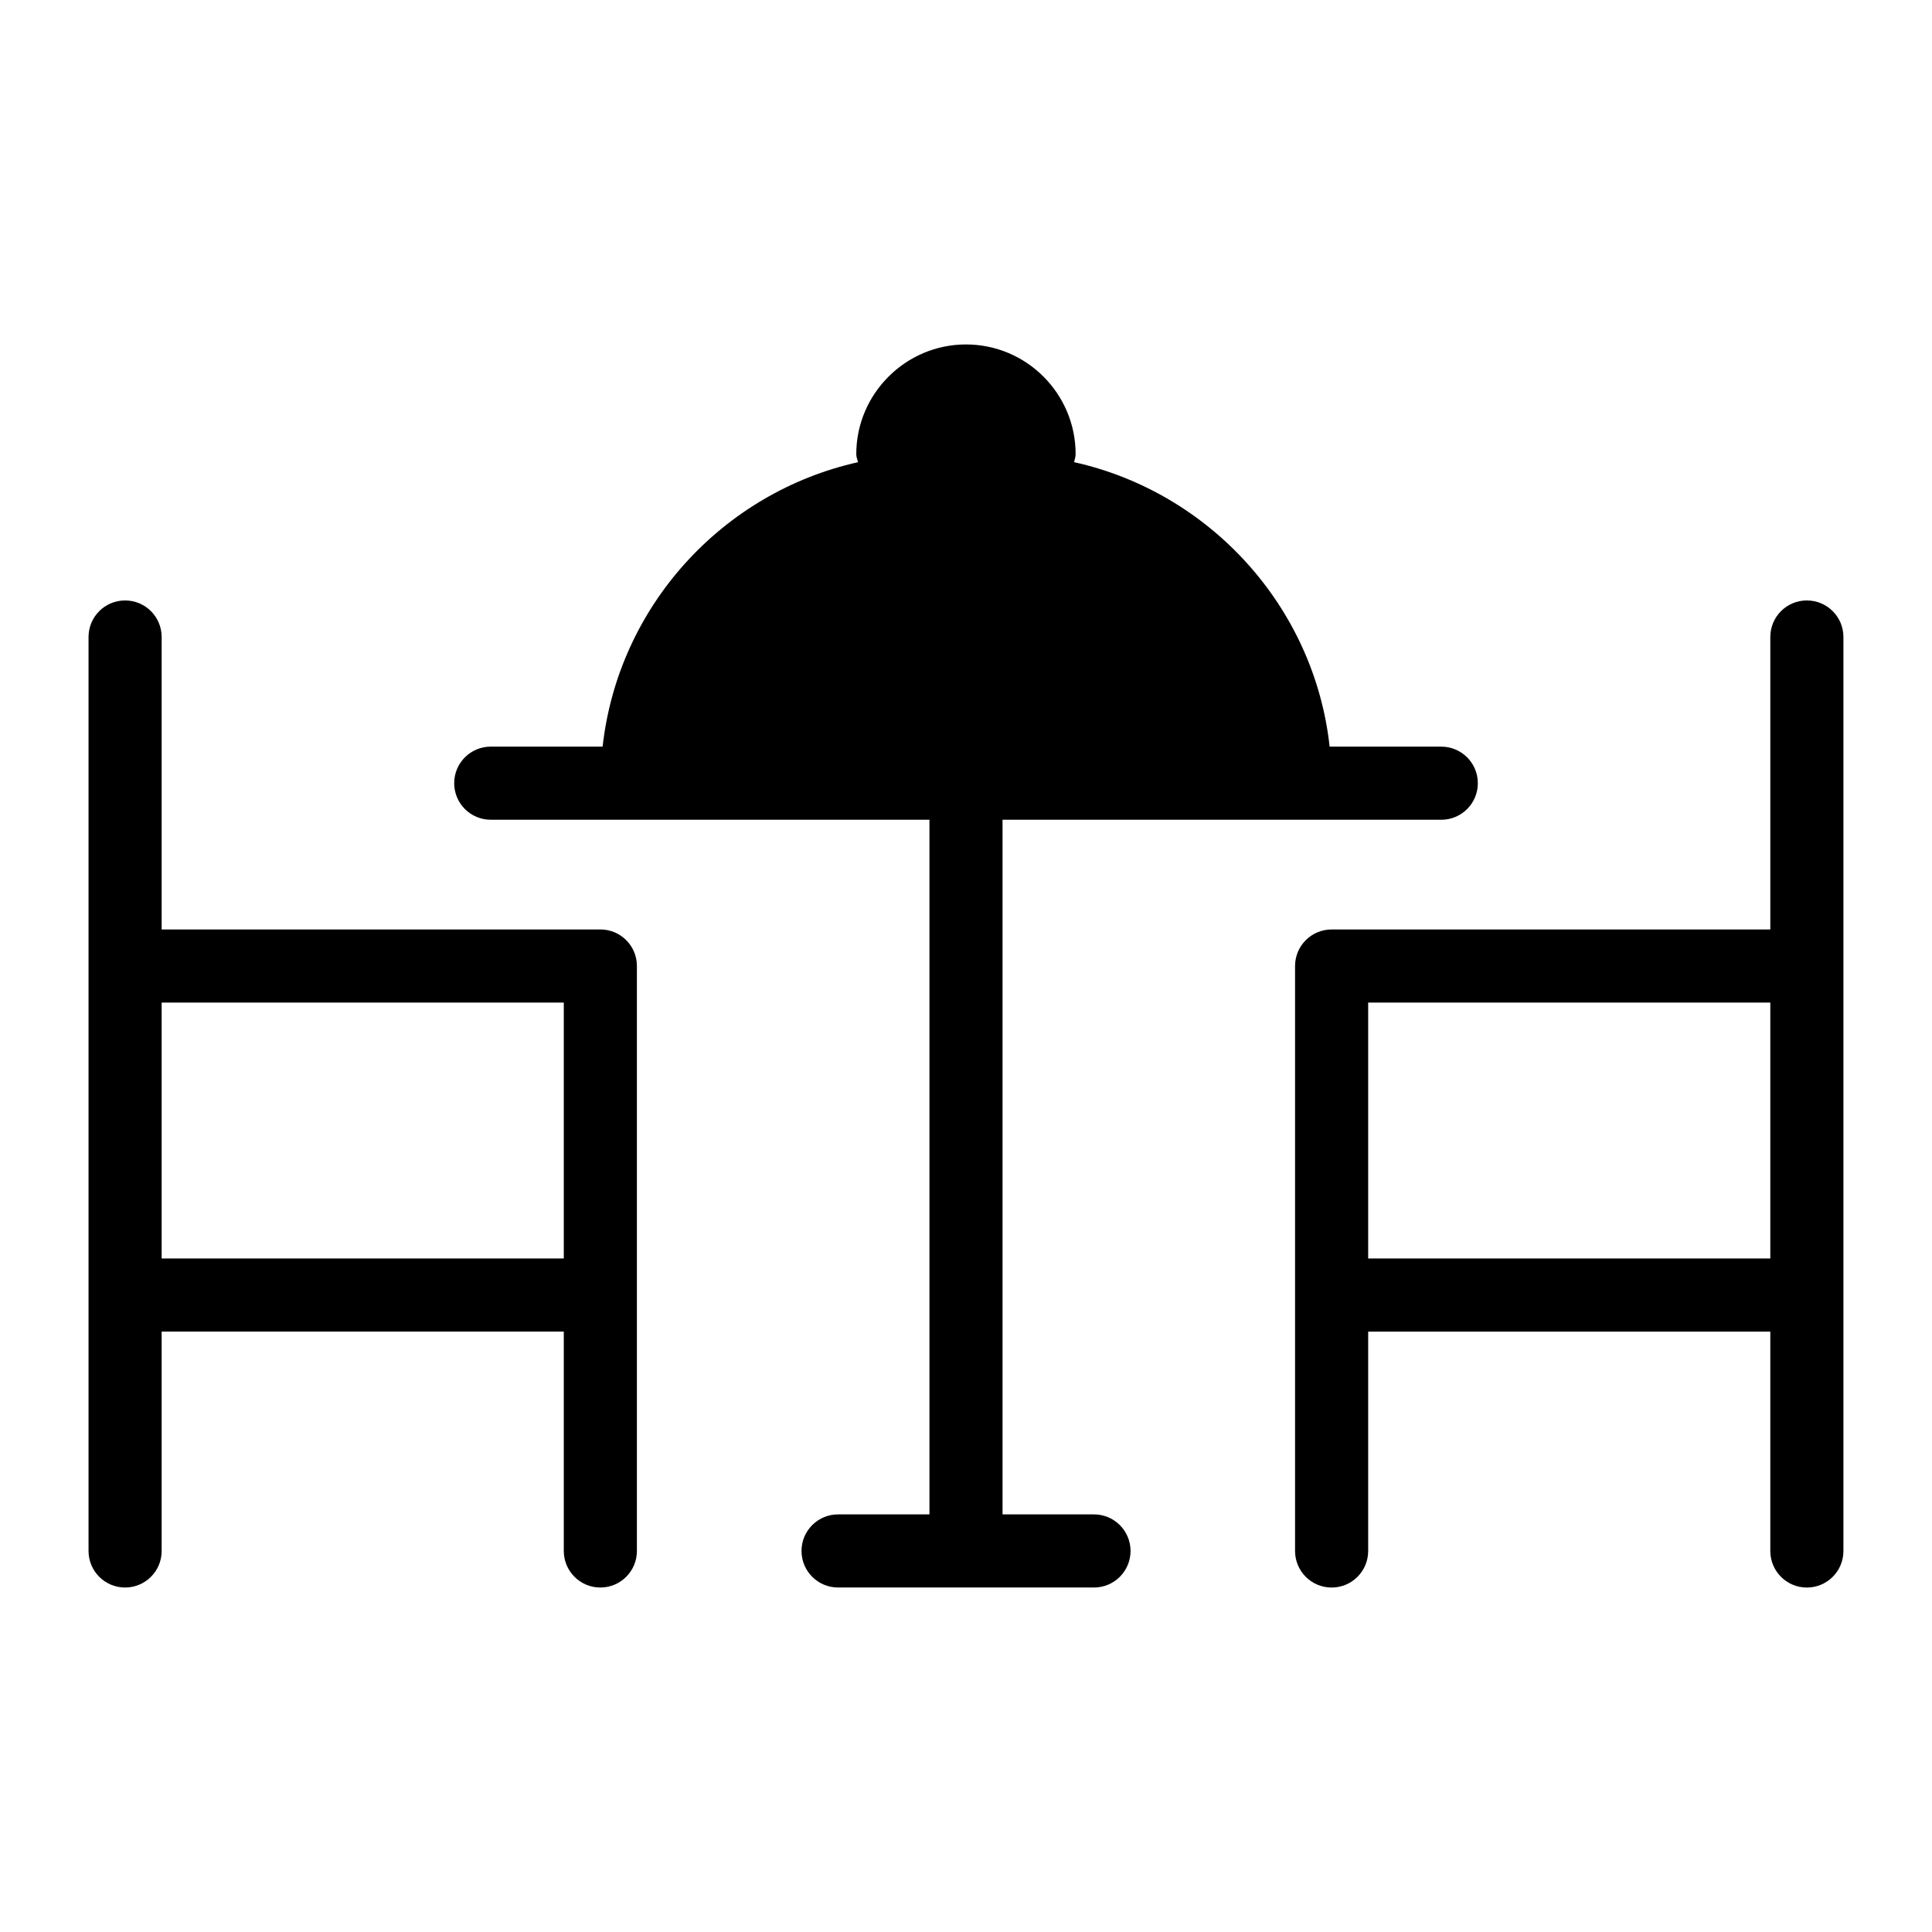
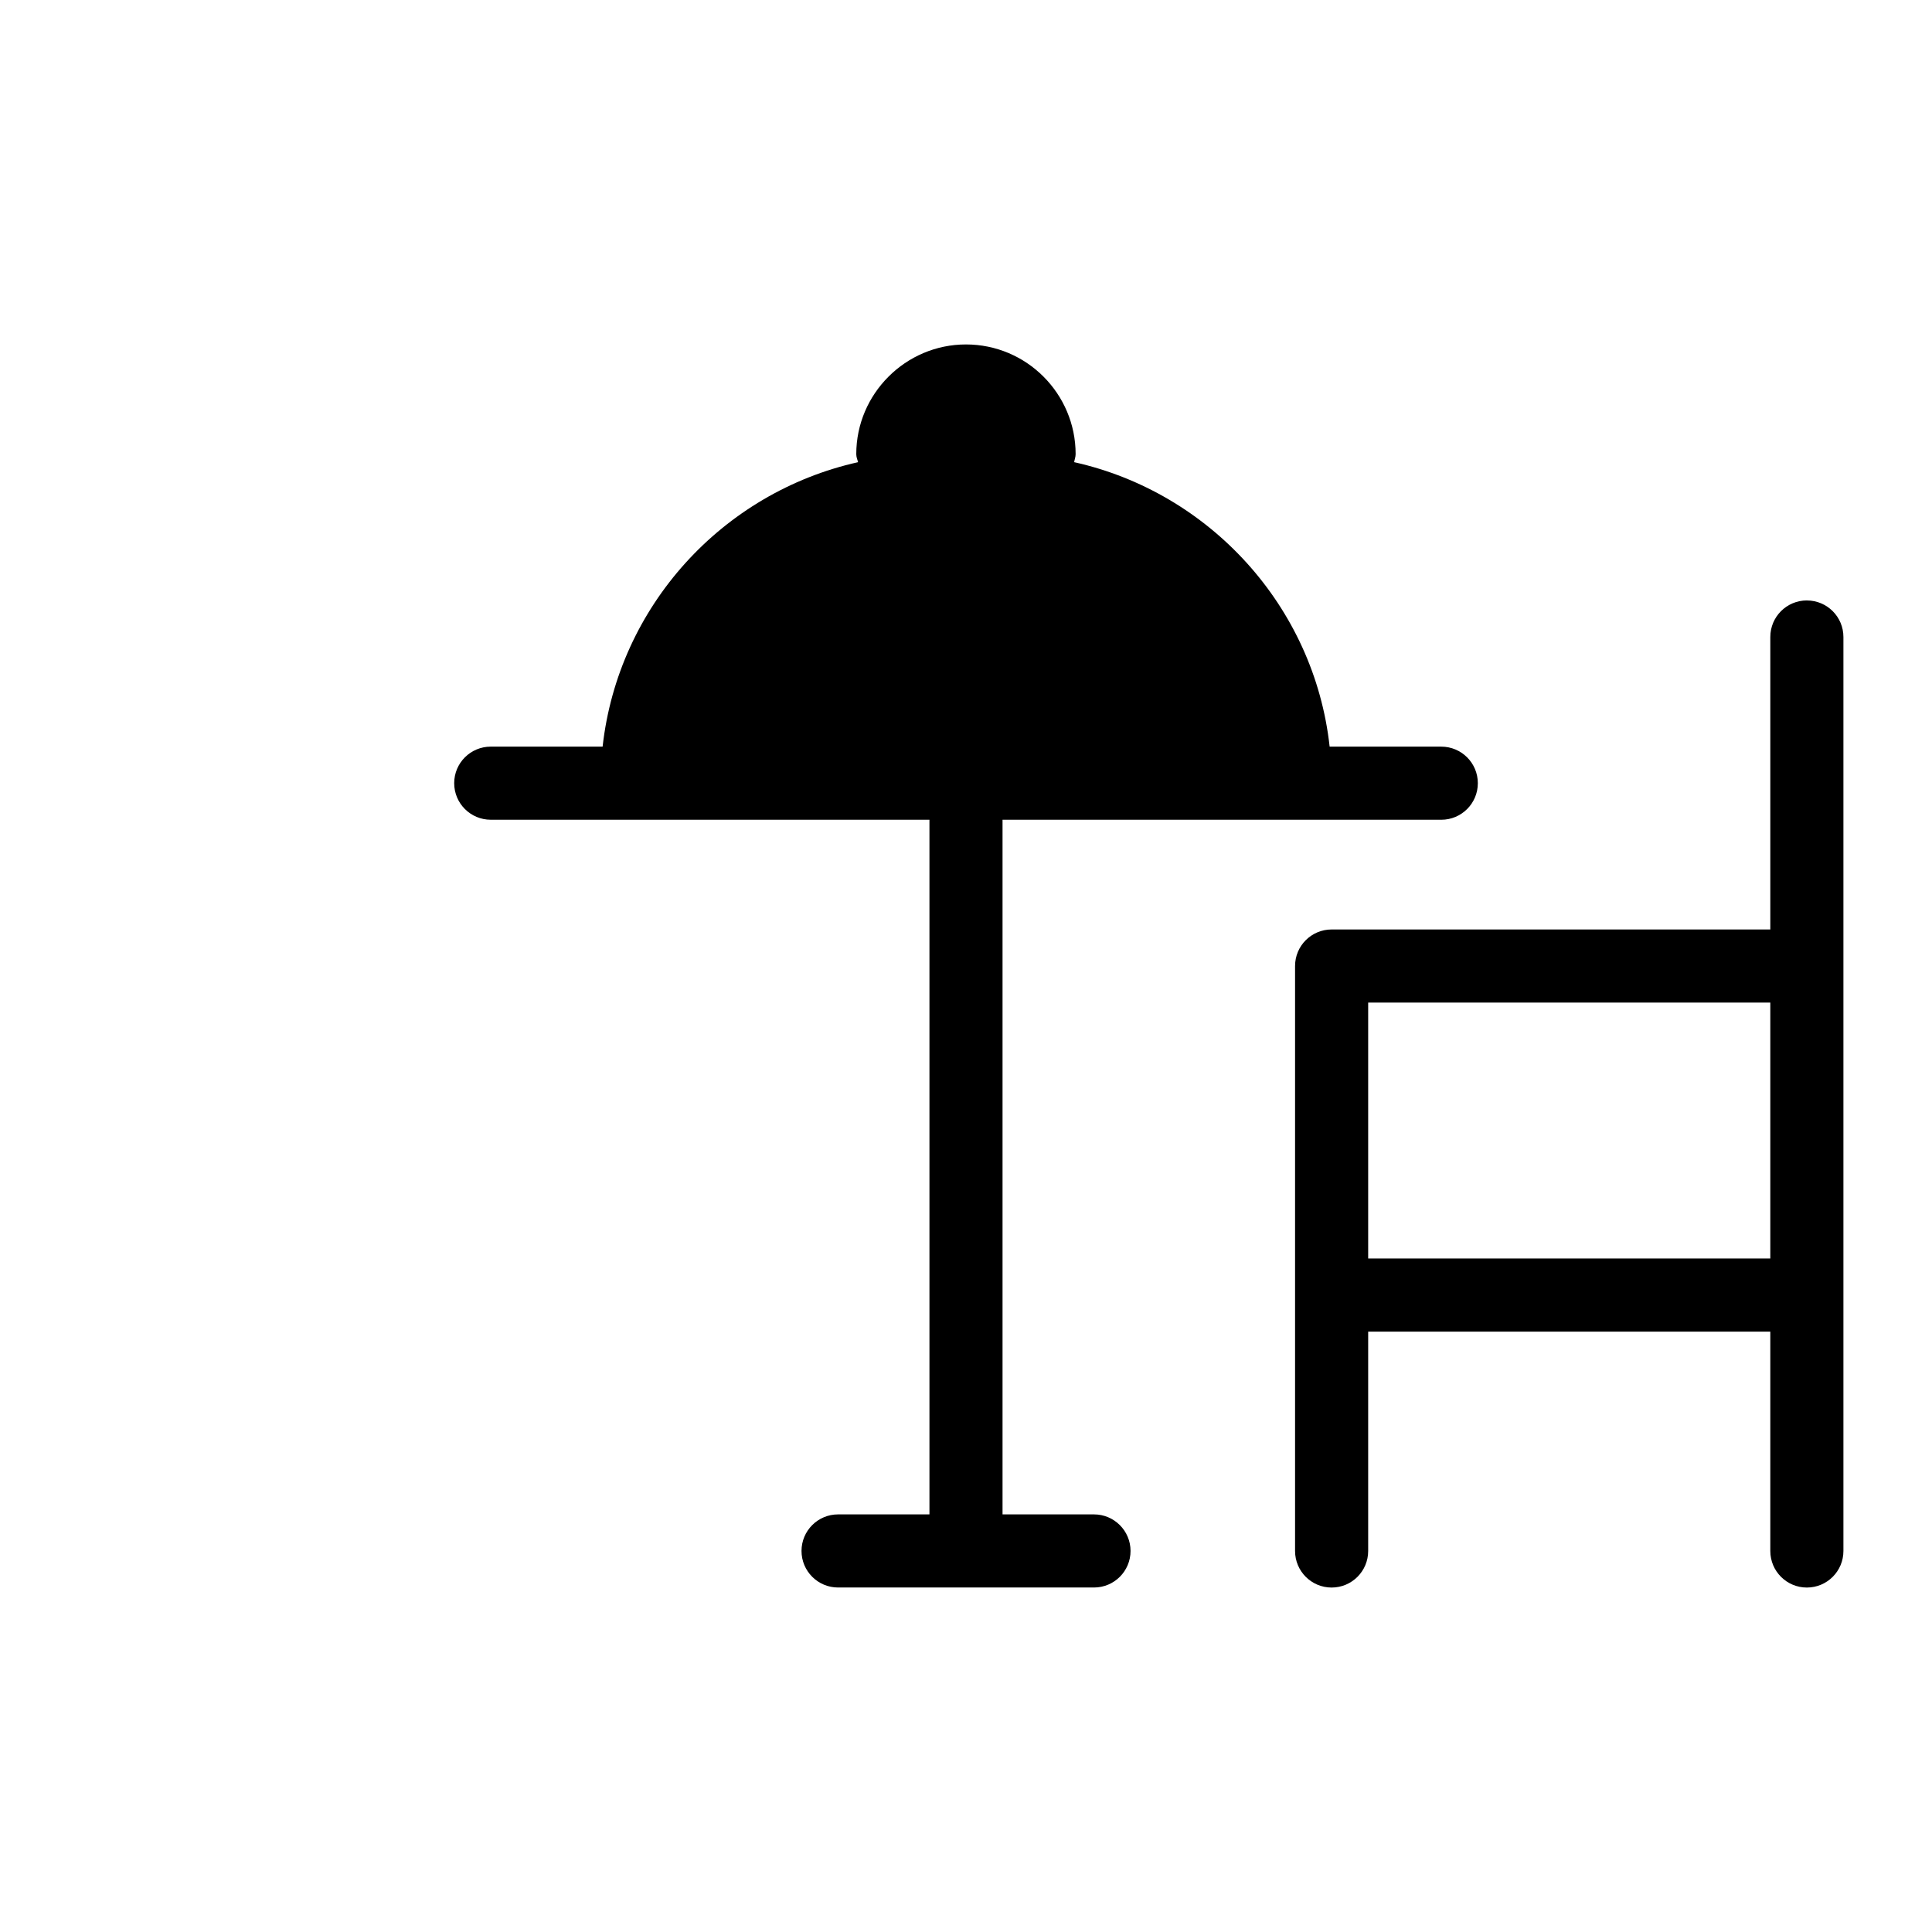
<svg xmlns="http://www.w3.org/2000/svg" fill="#000000" width="800px" height="800px" version="1.1" viewBox="144 144 512 512">
  <g>
    <path d="m622.84 303.12c-5.352 0-9.688 4.332-9.688 9.688v77.508l-116.26 0.004c-5.352 0-9.688 4.332-9.688 9.688v155.02c0 5.356 4.34 9.688 9.688 9.688 5.352 0 9.688-4.332 9.688-9.688v-58.133h106.57v58.133c0 5.356 4.34 9.688 9.688 9.688 5.352 0 9.688-4.332 9.688-9.688v-242.21c0.004-5.359-4.336-9.691-9.688-9.691zm-116.26 174.39v-67.82h106.57v67.82z" />
-     <path d="m303.11 390.32h-116.27v-77.508c0-5.356-4.34-9.688-9.688-9.688-5.352 0-9.688 4.332-9.688 9.688v242.21c0 5.356 4.34 9.688 9.688 9.688 5.352 0 9.688-4.332 9.688-9.688v-58.133h106.57v58.133c0 5.356 4.34 9.688 9.688 9.688 5.352 0 9.688-4.332 9.688-9.688v-155.02c0.004-5.356-4.336-9.688-9.684-9.688zm-116.27 87.195v-67.82h106.57v67.82z" />
    <path d="m433.91 545.33h-24.227v-184.09l116.27 0.004c5.352 0 9.688-4.332 9.688-9.688s-4.34-9.688-9.688-9.688h-29.586c-4.09-37.23-31.859-67.402-67.703-75.387 0.098-0.676 0.387-1.355 0.387-2.133 0-15.984-12.984-29.066-29.066-29.066-15.988 0-29.066 13.082-29.066 29.066 0 0.777 0.289 1.453 0.484 2.133-35.965 8.031-63.566 38.195-67.707 75.387l-29.645-0.004c-5.352 0-9.688 4.332-9.688 9.688 0 5.356 4.34 9.688 9.688 9.688h116.26v184.09h-24.215c-5.352 0-9.688 4.332-9.688 9.688s4.34 9.688 9.688 9.688h67.82c5.352 0 9.688-4.332 9.688-9.688 0-5.352-4.34-9.688-9.688-9.688z" />
  </g>
</svg>